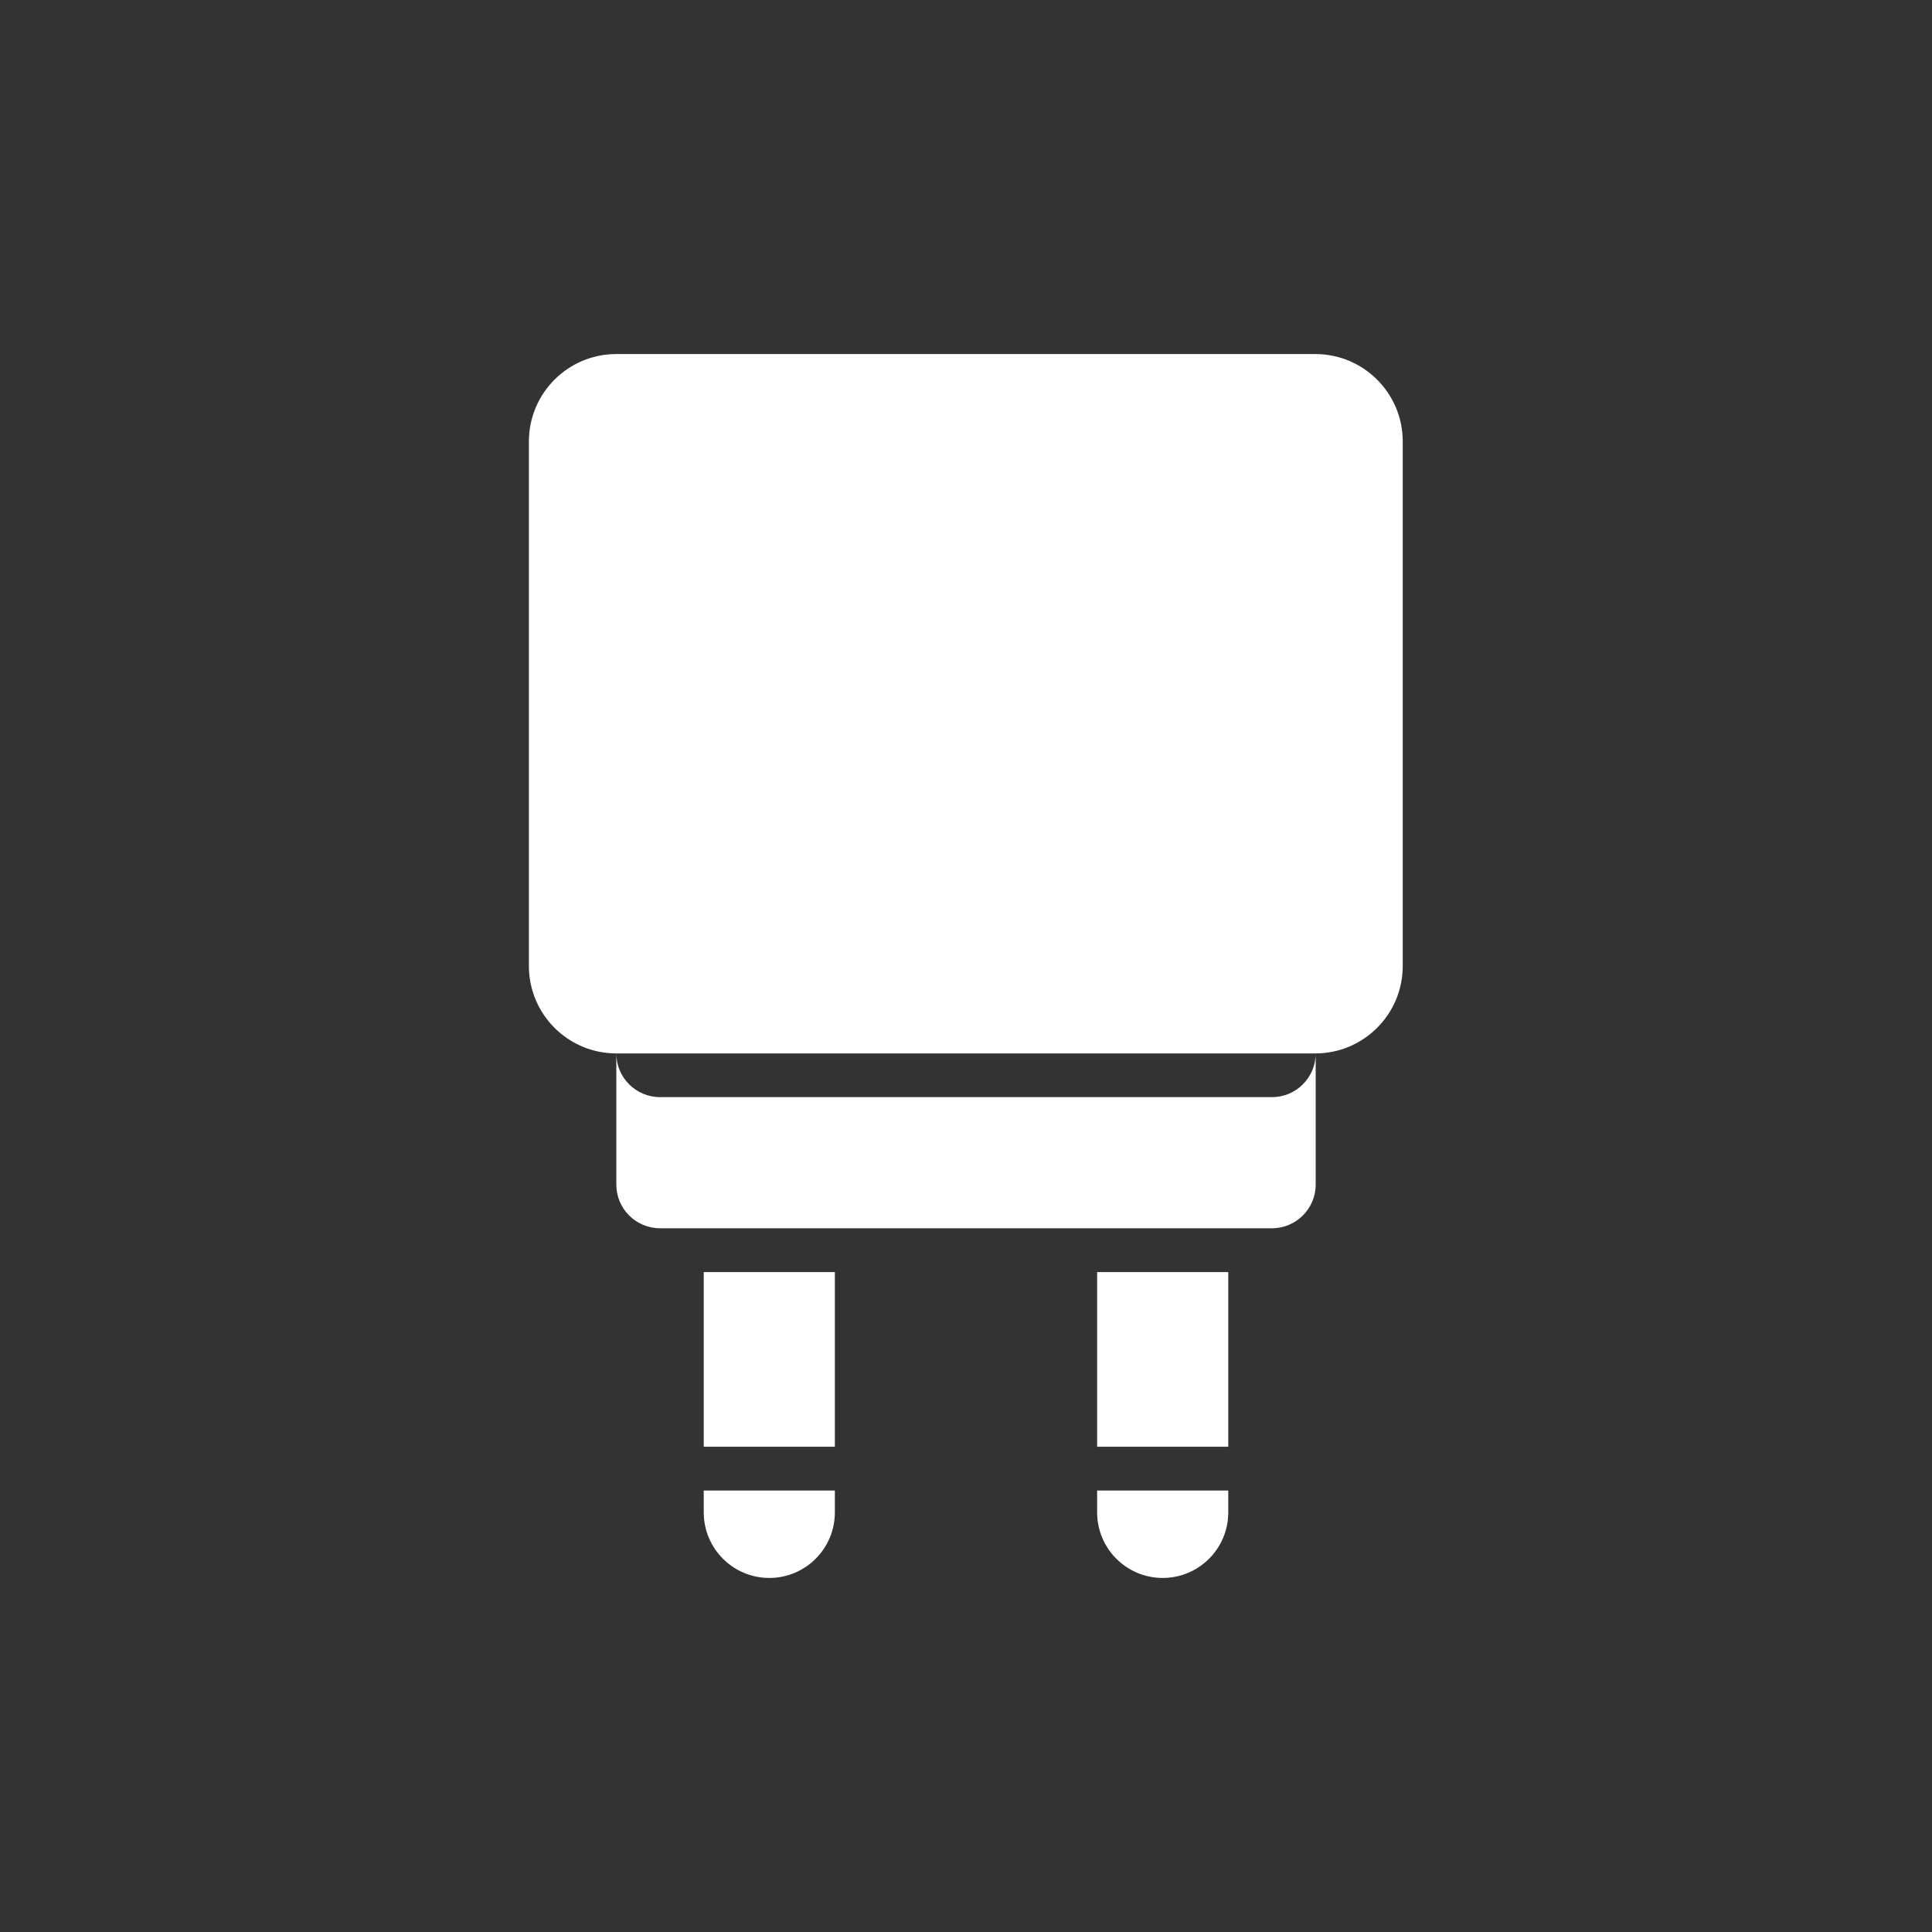
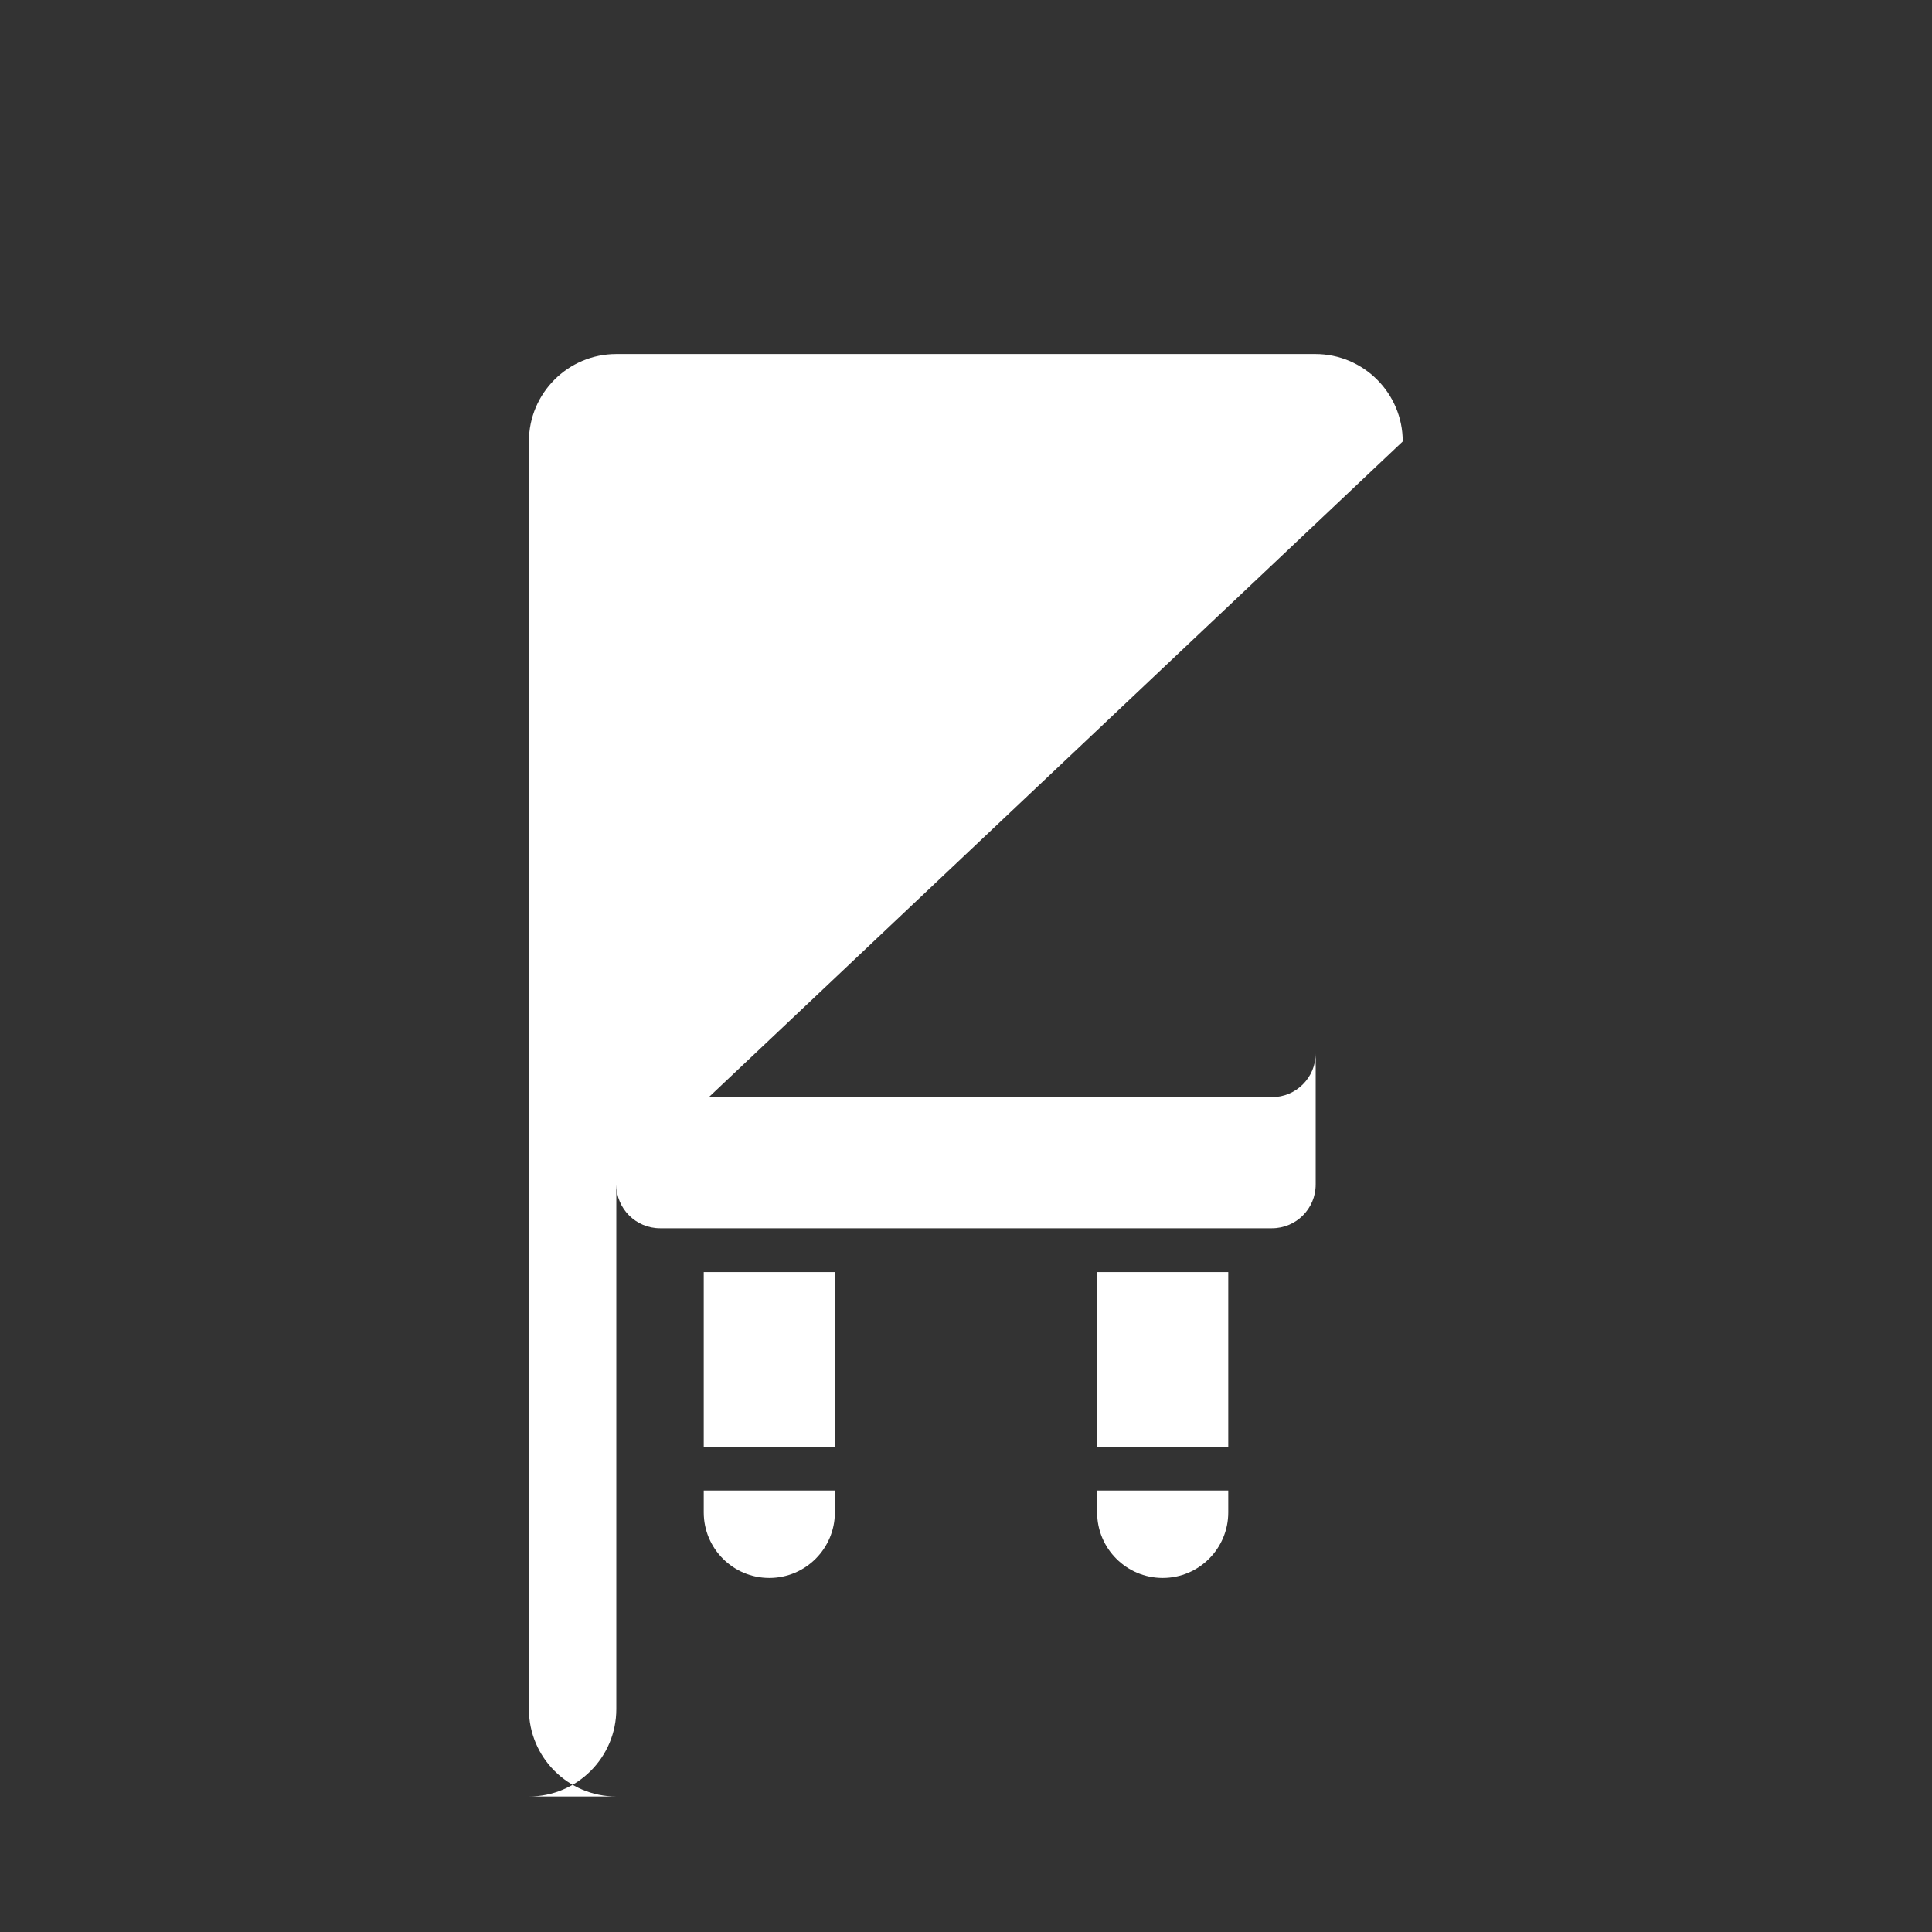
<svg xmlns="http://www.w3.org/2000/svg" id="uuid-d22601b7-cf6e-4601-ad60-94ba37102dd9" width="221" height="221" viewBox="0 0 221 221">
  <rect x="0" y="0" width="221" height="221" fill="#333333" stroke="none" />
-   <path d="M140.5,145.51h-15v19.98h15v-19.98Zm0,24.99h-15v2.5c0,4.142,3.358,7.5,7.5,7.5h0c4.142,0,7.5-3.358,7.5-7.5v-2.5Zm-45-24.99h-15v19.98h15v-19.98Zm0,24.99h-15v2.5c0,4.142,3.358,7.5,7.5,7.5h0c4.142,0,7.5-3.358,7.5-7.5v-2.5Zm-25-35v-15c0,2.761,2.239,5,5,5h70c2.761,0,5-2.239,5-5v15c0,2.761-2.239,5-5,5H75.5c-2.761,0-5-2.239-5-5ZM160.458,50.5v60c0,5.523-4.477,10-10,10H70.5c-5.523,0-10-4.477-10-10V50.5c0-5.523,4.477-10,10-10h79.958c5.523,0,10,4.477,10,10Z" fill="#fff" />
+   <path d="M140.5,145.51h-15v19.98h15v-19.98Zm0,24.99h-15v2.5c0,4.142,3.358,7.5,7.5,7.5h0c4.142,0,7.5-3.358,7.5-7.5v-2.5Zm-45-24.99h-15v19.98h15v-19.98Zm0,24.99h-15v2.5c0,4.142,3.358,7.5,7.5,7.5h0c4.142,0,7.5-3.358,7.5-7.5v-2.5Zm-25-35v-15c0,2.761,2.239,5,5,5h70c2.761,0,5-2.239,5-5v15c0,2.761-2.239,5-5,5H75.5c-2.761,0-5-2.239-5-5Zv60c0,5.523-4.477,10-10,10H70.5c-5.523,0-10-4.477-10-10V50.5c0-5.523,4.477-10,10-10h79.958c5.523,0,10,4.477,10,10Z" fill="#fff" />
</svg>